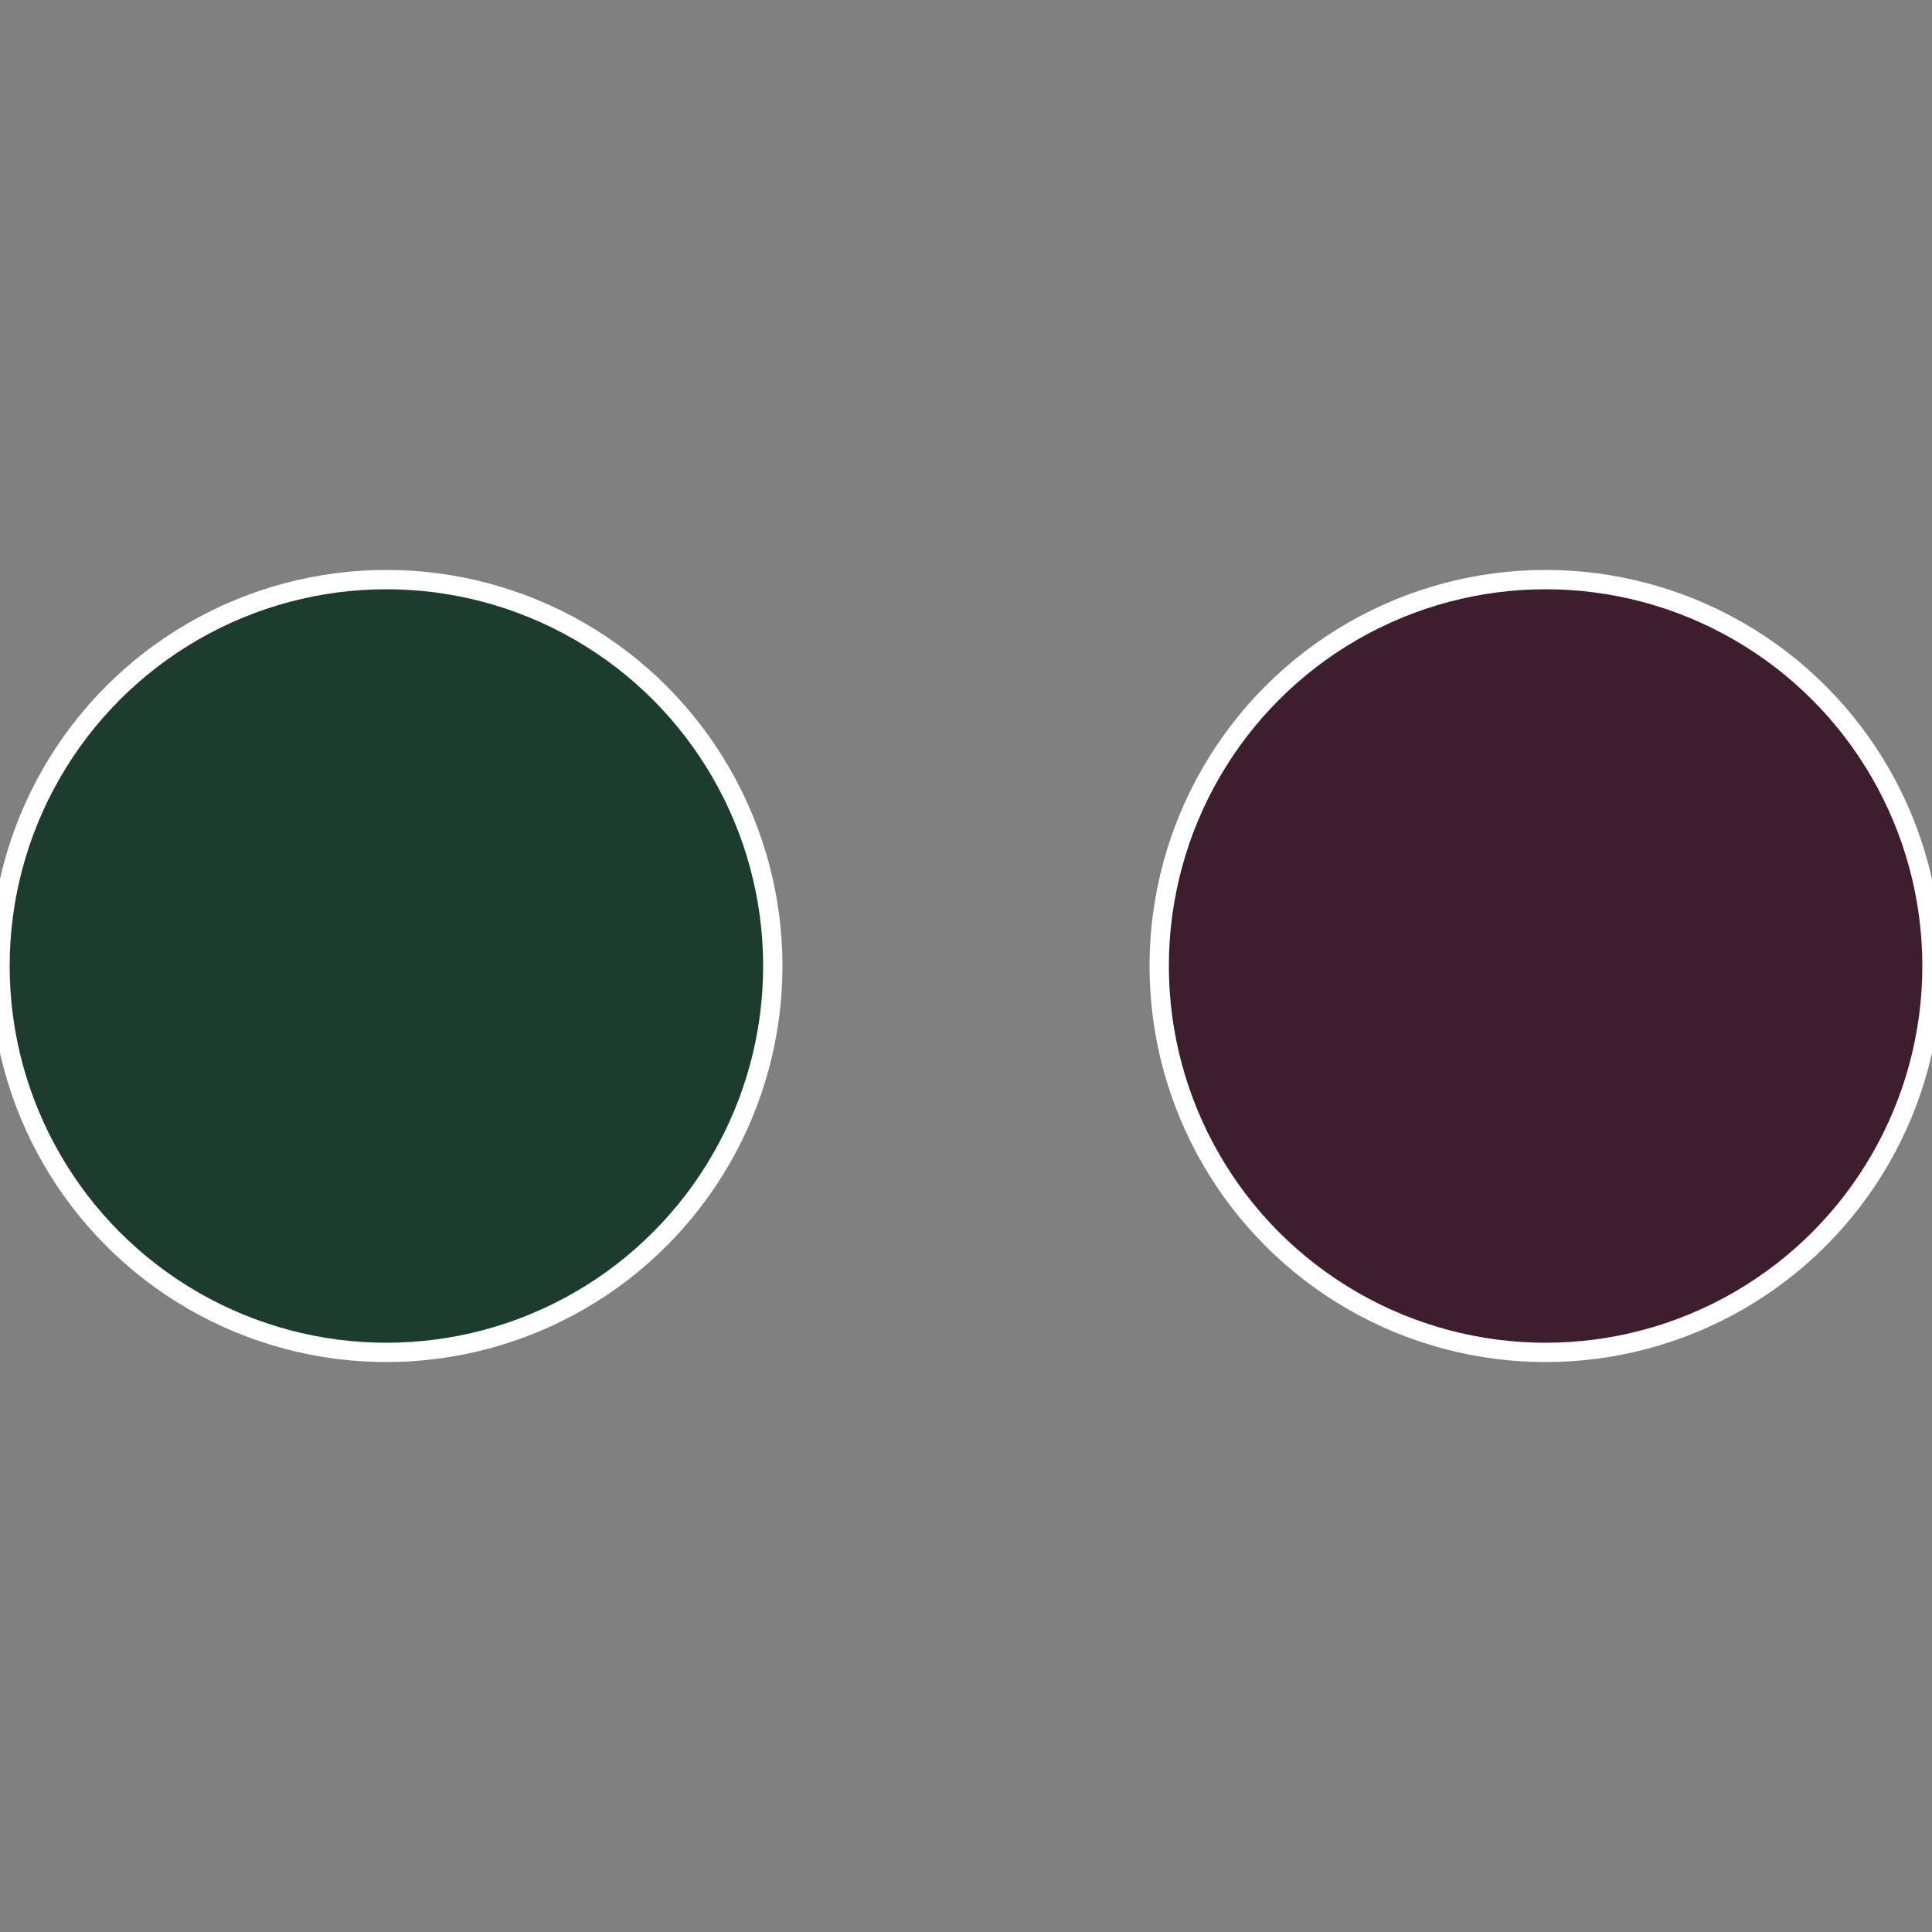
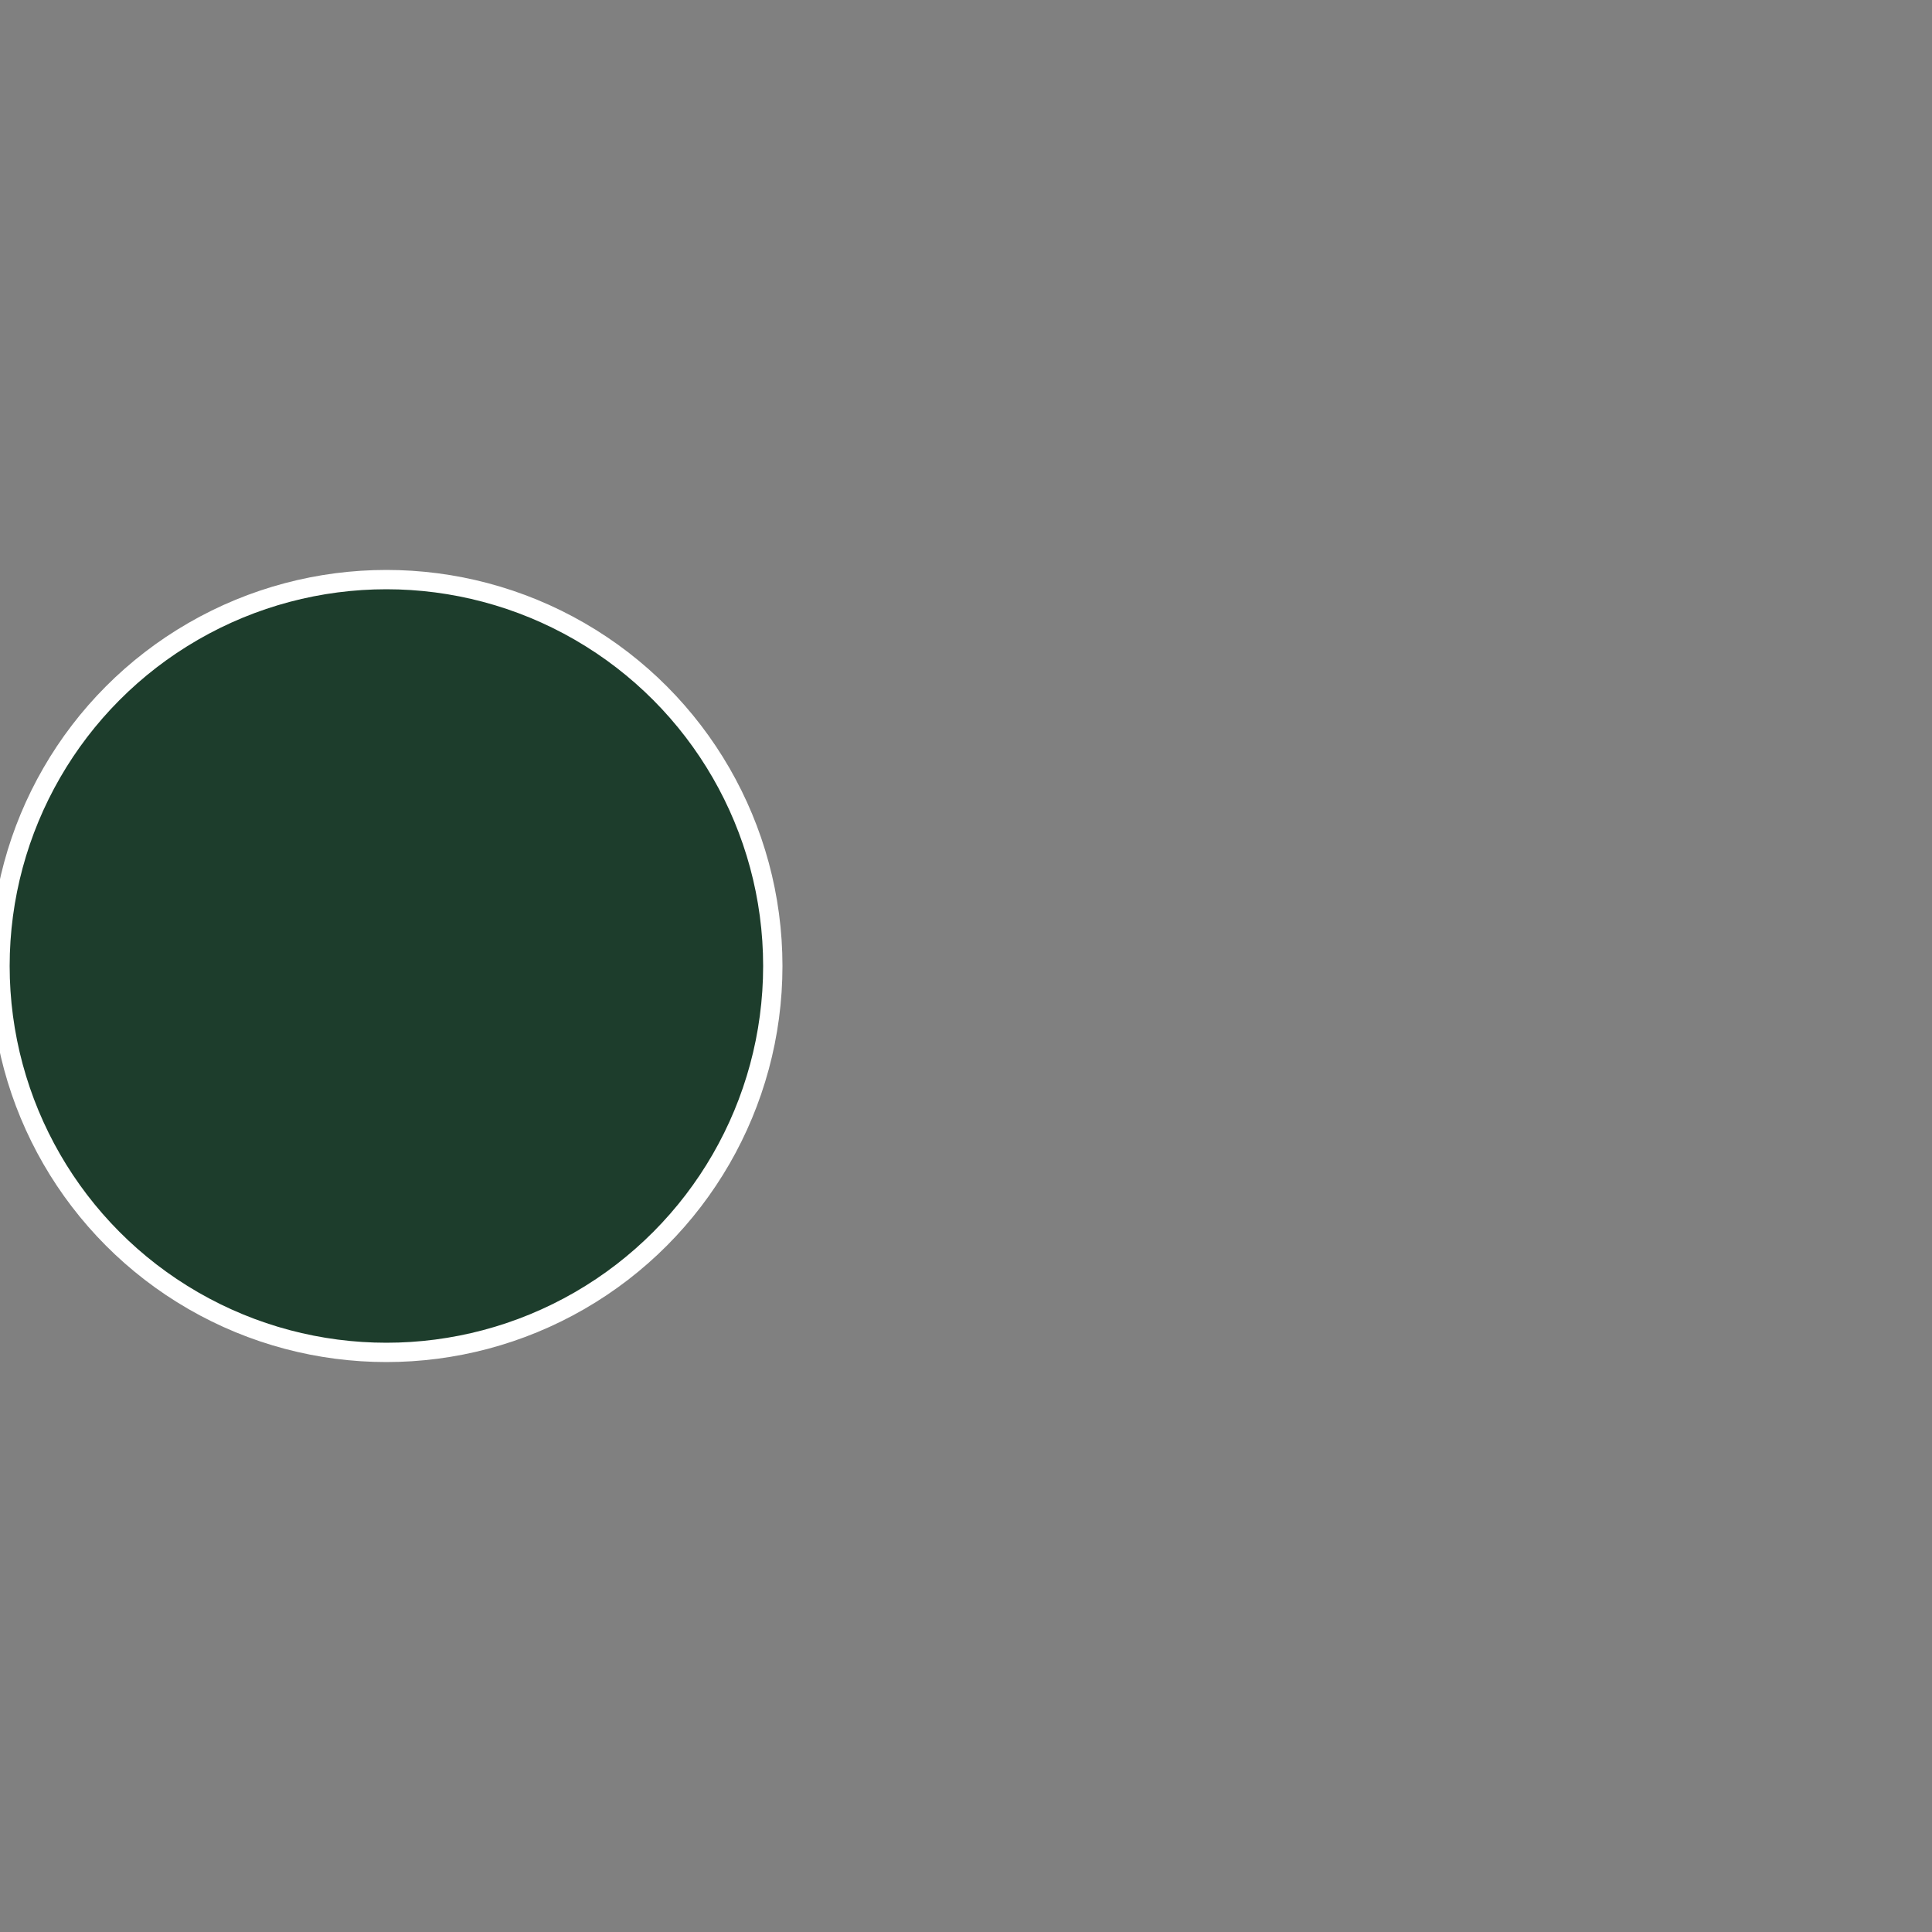
<svg xmlns="http://www.w3.org/2000/svg" width="500" height="500" viewBox="-1 -1 2 2">
  <rect x="-1" y="-1" width="2" height="2" fill="#808080" stroke="none" />
-   <circle cx="0.6" cy="0" r="0.4" fill="#3d1d2e" stroke="#fff" stroke-width="1%" />
  <circle cx="-0.6" cy="7.3478807948841E-17" r="0.4" fill="#1d3d2c" stroke="#fff" stroke-width="1%" />
</svg>